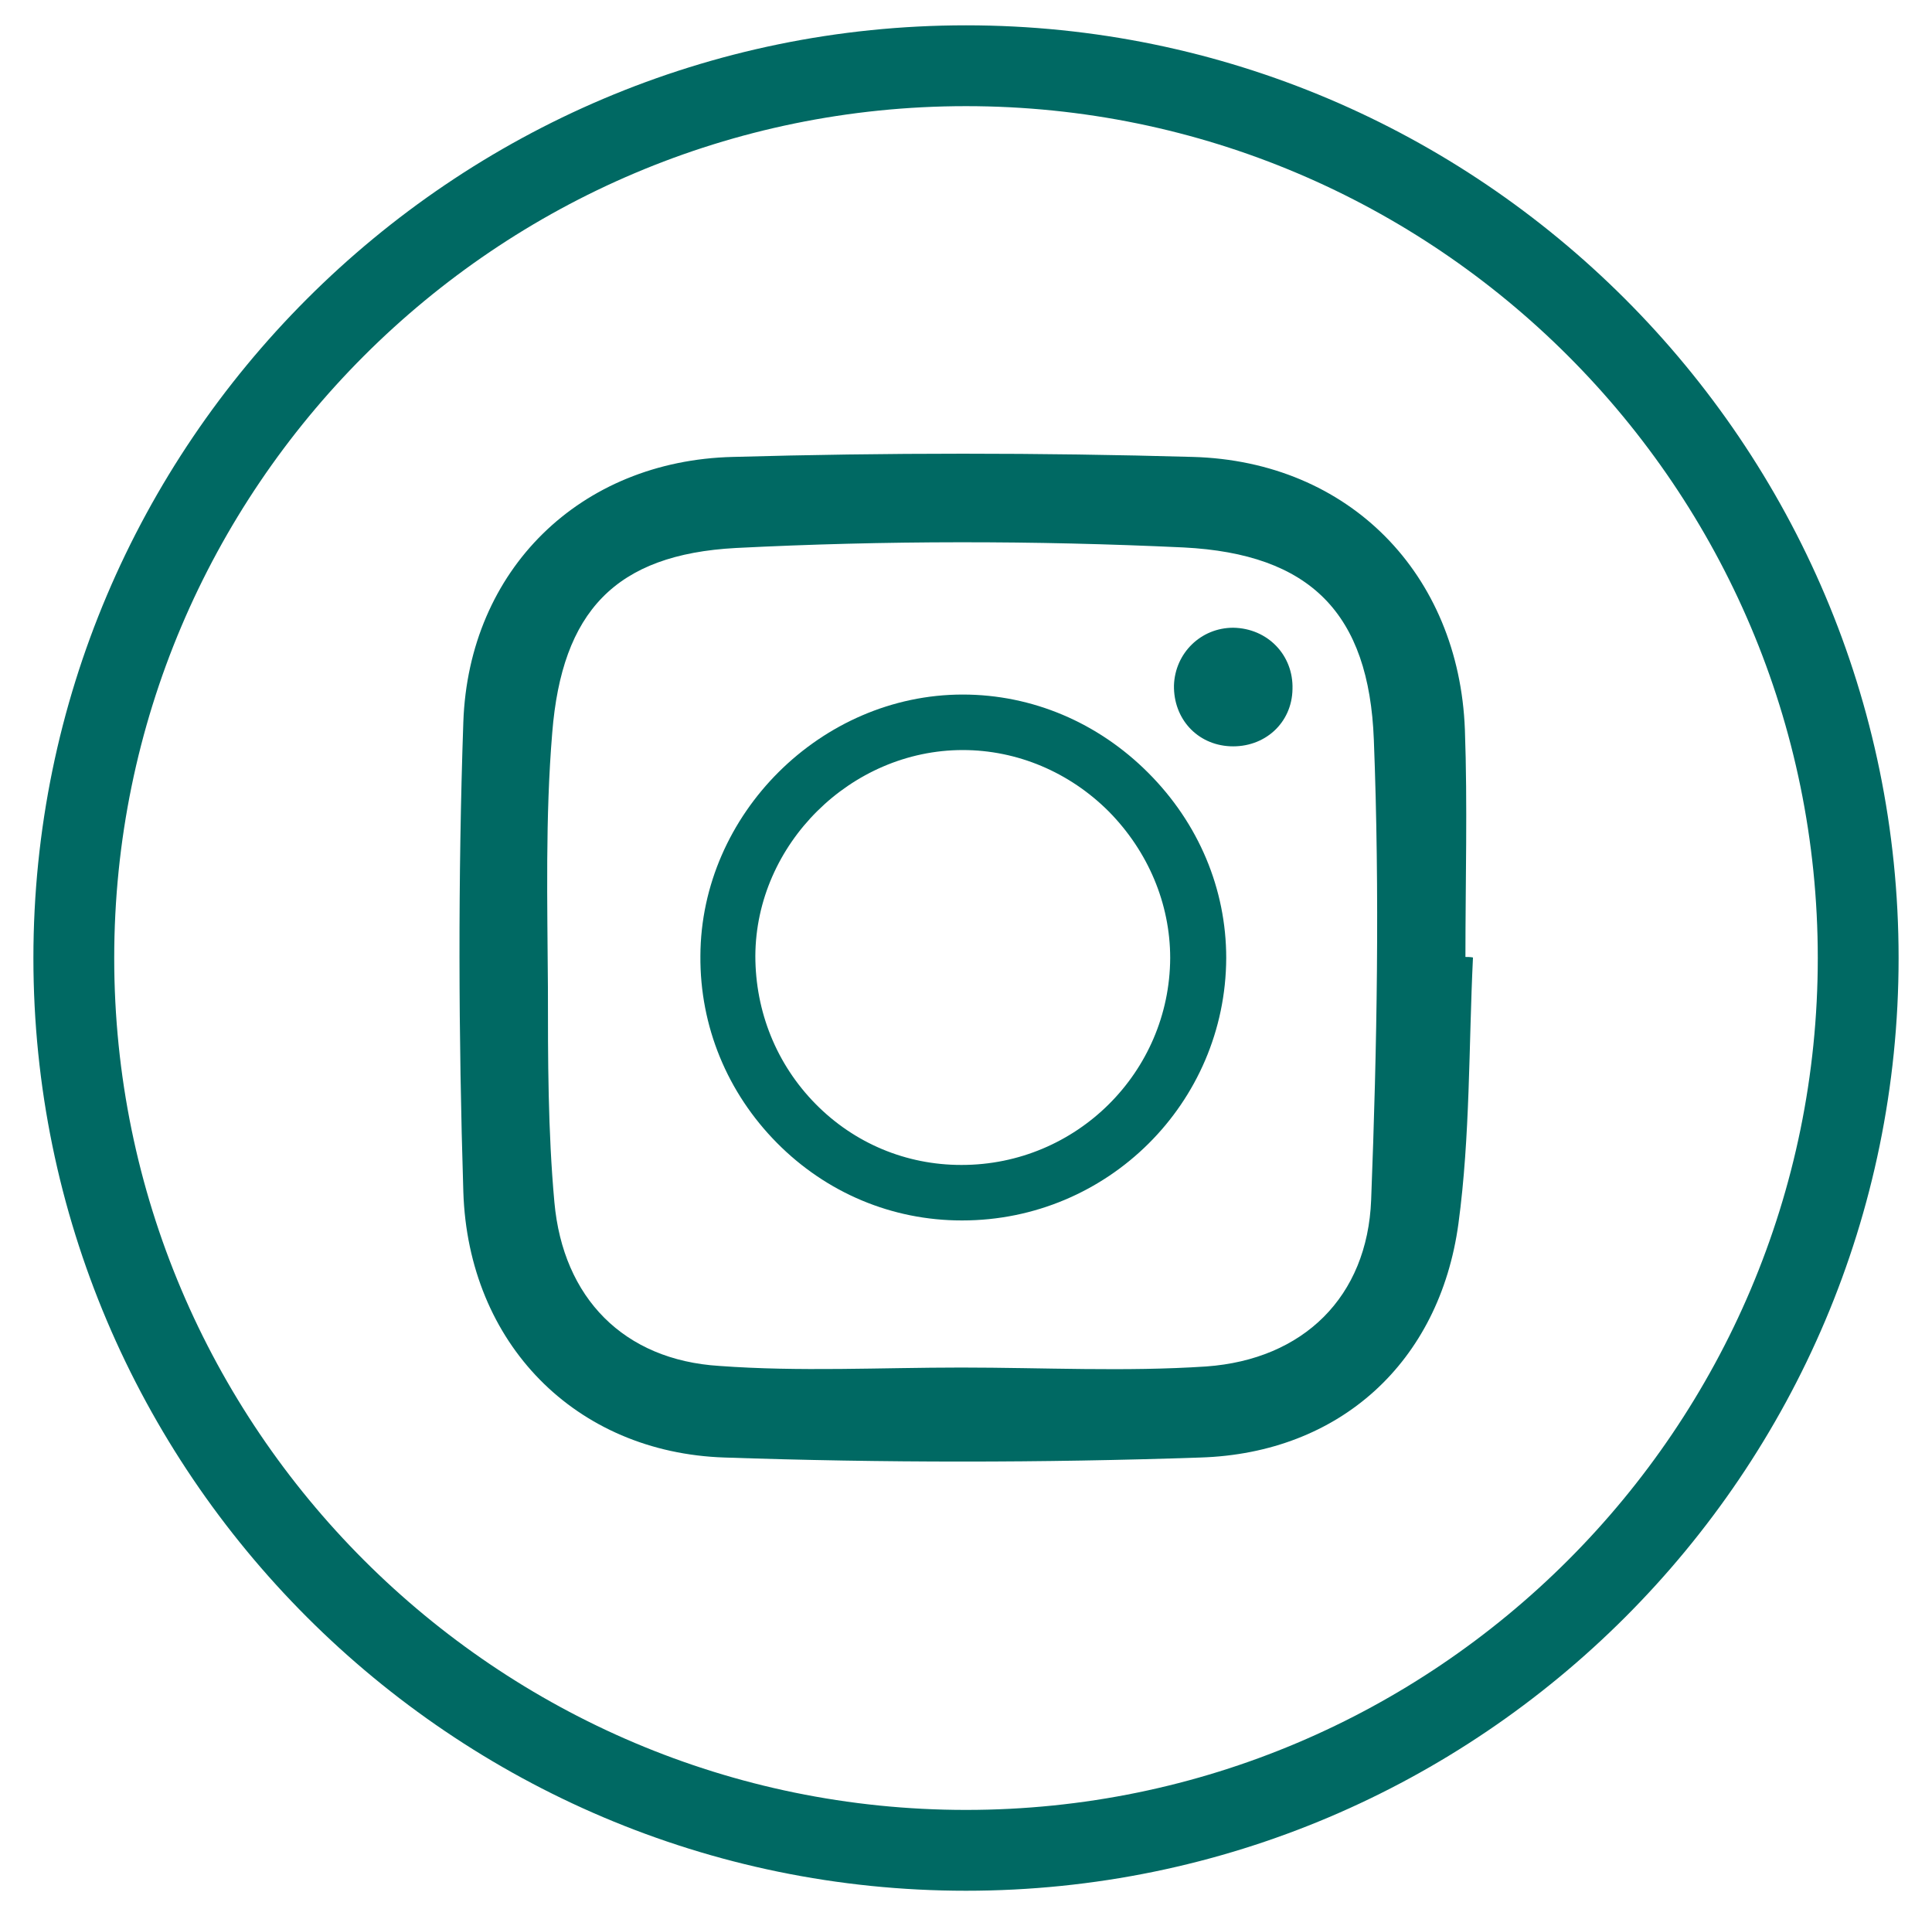
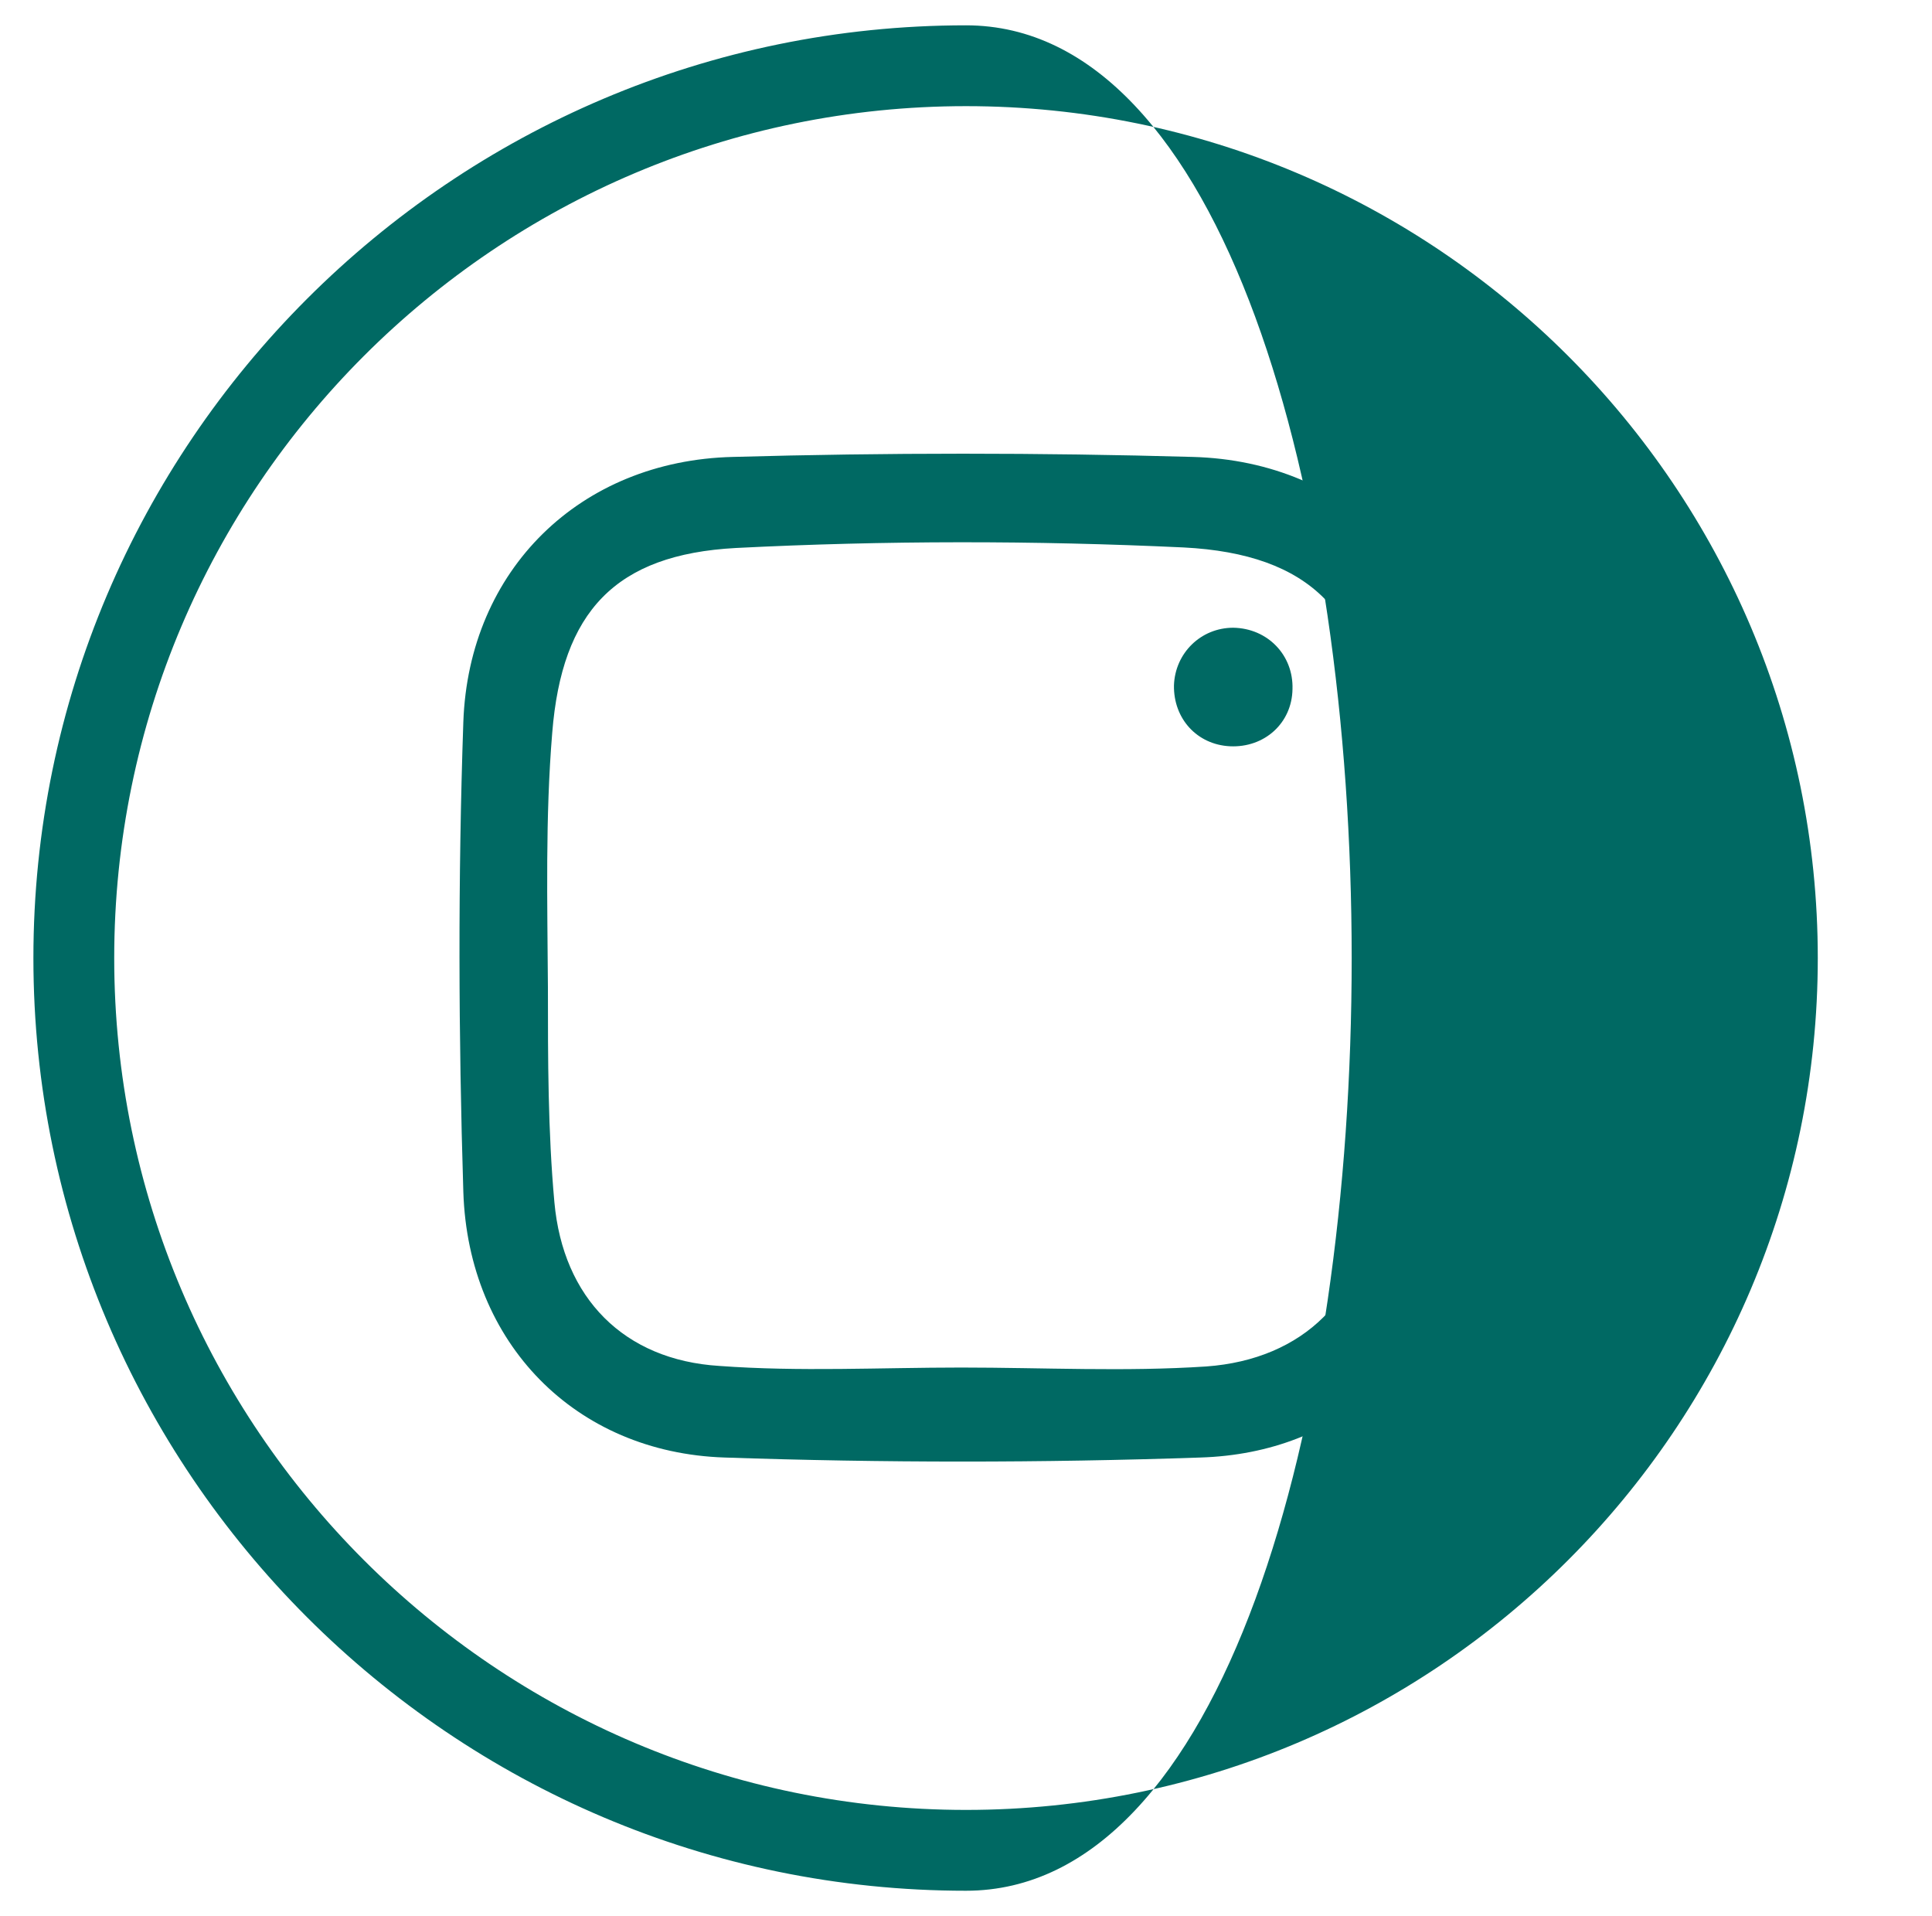
<svg xmlns="http://www.w3.org/2000/svg" version="1.1" id="Layer_1" x="0px" y="0px" width="35.86px" height="35.56px" viewBox="0 0 35.86 35.56" enable-background="new 0 0 35.86 35.56" xml:space="preserve">
  <g>
    <g>
      <path fill="#006963" d="M27.34,17.77c-0.08,1.65-0.05,3.31-0.27,4.94c-0.35,2.57-2.2,4.26-4.79,4.34c-2.94,0.1-5.89,0.1-8.83,0    c-2.77-0.09-4.76-2.12-4.85-4.93c-0.09-2.9-0.1-5.81,0-8.72c0.1-2.83,2.17-4.85,5-4.92c2.85-0.08,5.7-0.08,8.54,0    c2.9,0.08,4.94,2.17,5.05,5.06c0.05,1.4,0.01,2.81,0.01,4.22C27.24,17.76,27.29,17.76,27.34,17.77 M17.84,25.38    c1.52,0,3.04,0.08,4.55-0.02c1.8-0.13,2.99-1.29,3.06-3.09c0.11-2.85,0.16-5.7,0.05-8.54c-0.09-2.35-1.18-3.45-3.53-3.57    c-2.77-0.13-5.55-0.13-8.31,0.01c-2.24,0.12-3.23,1.18-3.41,3.43c-0.13,1.57-0.09,3.15-0.08,4.73c0,1.33,0,2.66,0.12,3.98    c0.16,1.78,1.29,2.93,3.06,3.04C14.84,25.46,16.34,25.38,17.84,25.38" />
-       <path fill="#006963" d="M17.86,22.65h-0.01c-1.29,0-2.51-0.51-3.43-1.44c-0.92-0.93-1.43-2.16-1.42-3.47    c0.01-2.63,2.24-4.85,4.87-4.85c1.29,0,2.51,0.52,3.44,1.45c0.94,0.94,1.45,2.16,1.45,3.44C22.75,20.47,20.56,22.65,17.86,22.65     M17.87,13.92c-2.08,0-3.84,1.75-3.85,3.82c0,1.03,0.39,2.01,1.12,2.75c0.72,0.73,1.68,1.13,2.7,1.13h0.01    c2.13,0,3.86-1.72,3.87-3.84c0-1.01-0.41-1.98-1.14-2.72C19.85,14.33,18.88,13.92,17.87,13.92" />
      <path fill="#006963" d="M23.99,12.79c-0.01,0.63-0.52,1.09-1.16,1.06c-0.61-0.03-1.05-0.51-1.04-1.13c0.02-0.6,0.5-1.07,1.1-1.07    C23.53,11.66,24.01,12.16,23.99,12.79" />
    </g>
    <g>
-       <path fill="#006963" d="M17.93,35.09c-9.54,0-17.31-7.77-17.31-17.31S8.39,0.47,17.93,0.47s17.31,7.77,17.31,17.31    S27.48,35.09,17.93,35.09z M17.93,1.97c-8.72,0-15.81,7.09-15.81,15.81s7.09,15.81,15.81,15.81s15.81-7.09,15.81-15.81    S26.65,1.97,17.93,1.97z" />
+       <path fill="#006963" d="M17.93,35.09c-9.54,0-17.31-7.77-17.31-17.31S8.39,0.47,17.93,0.47S27.48,35.09,17.93,35.09z M17.93,1.97c-8.72,0-15.81,7.09-15.81,15.81s7.09,15.81,15.81,15.81s15.81-7.09,15.81-15.81    S26.65,1.97,17.93,1.97z" />
    </g>
  </g>
</svg>